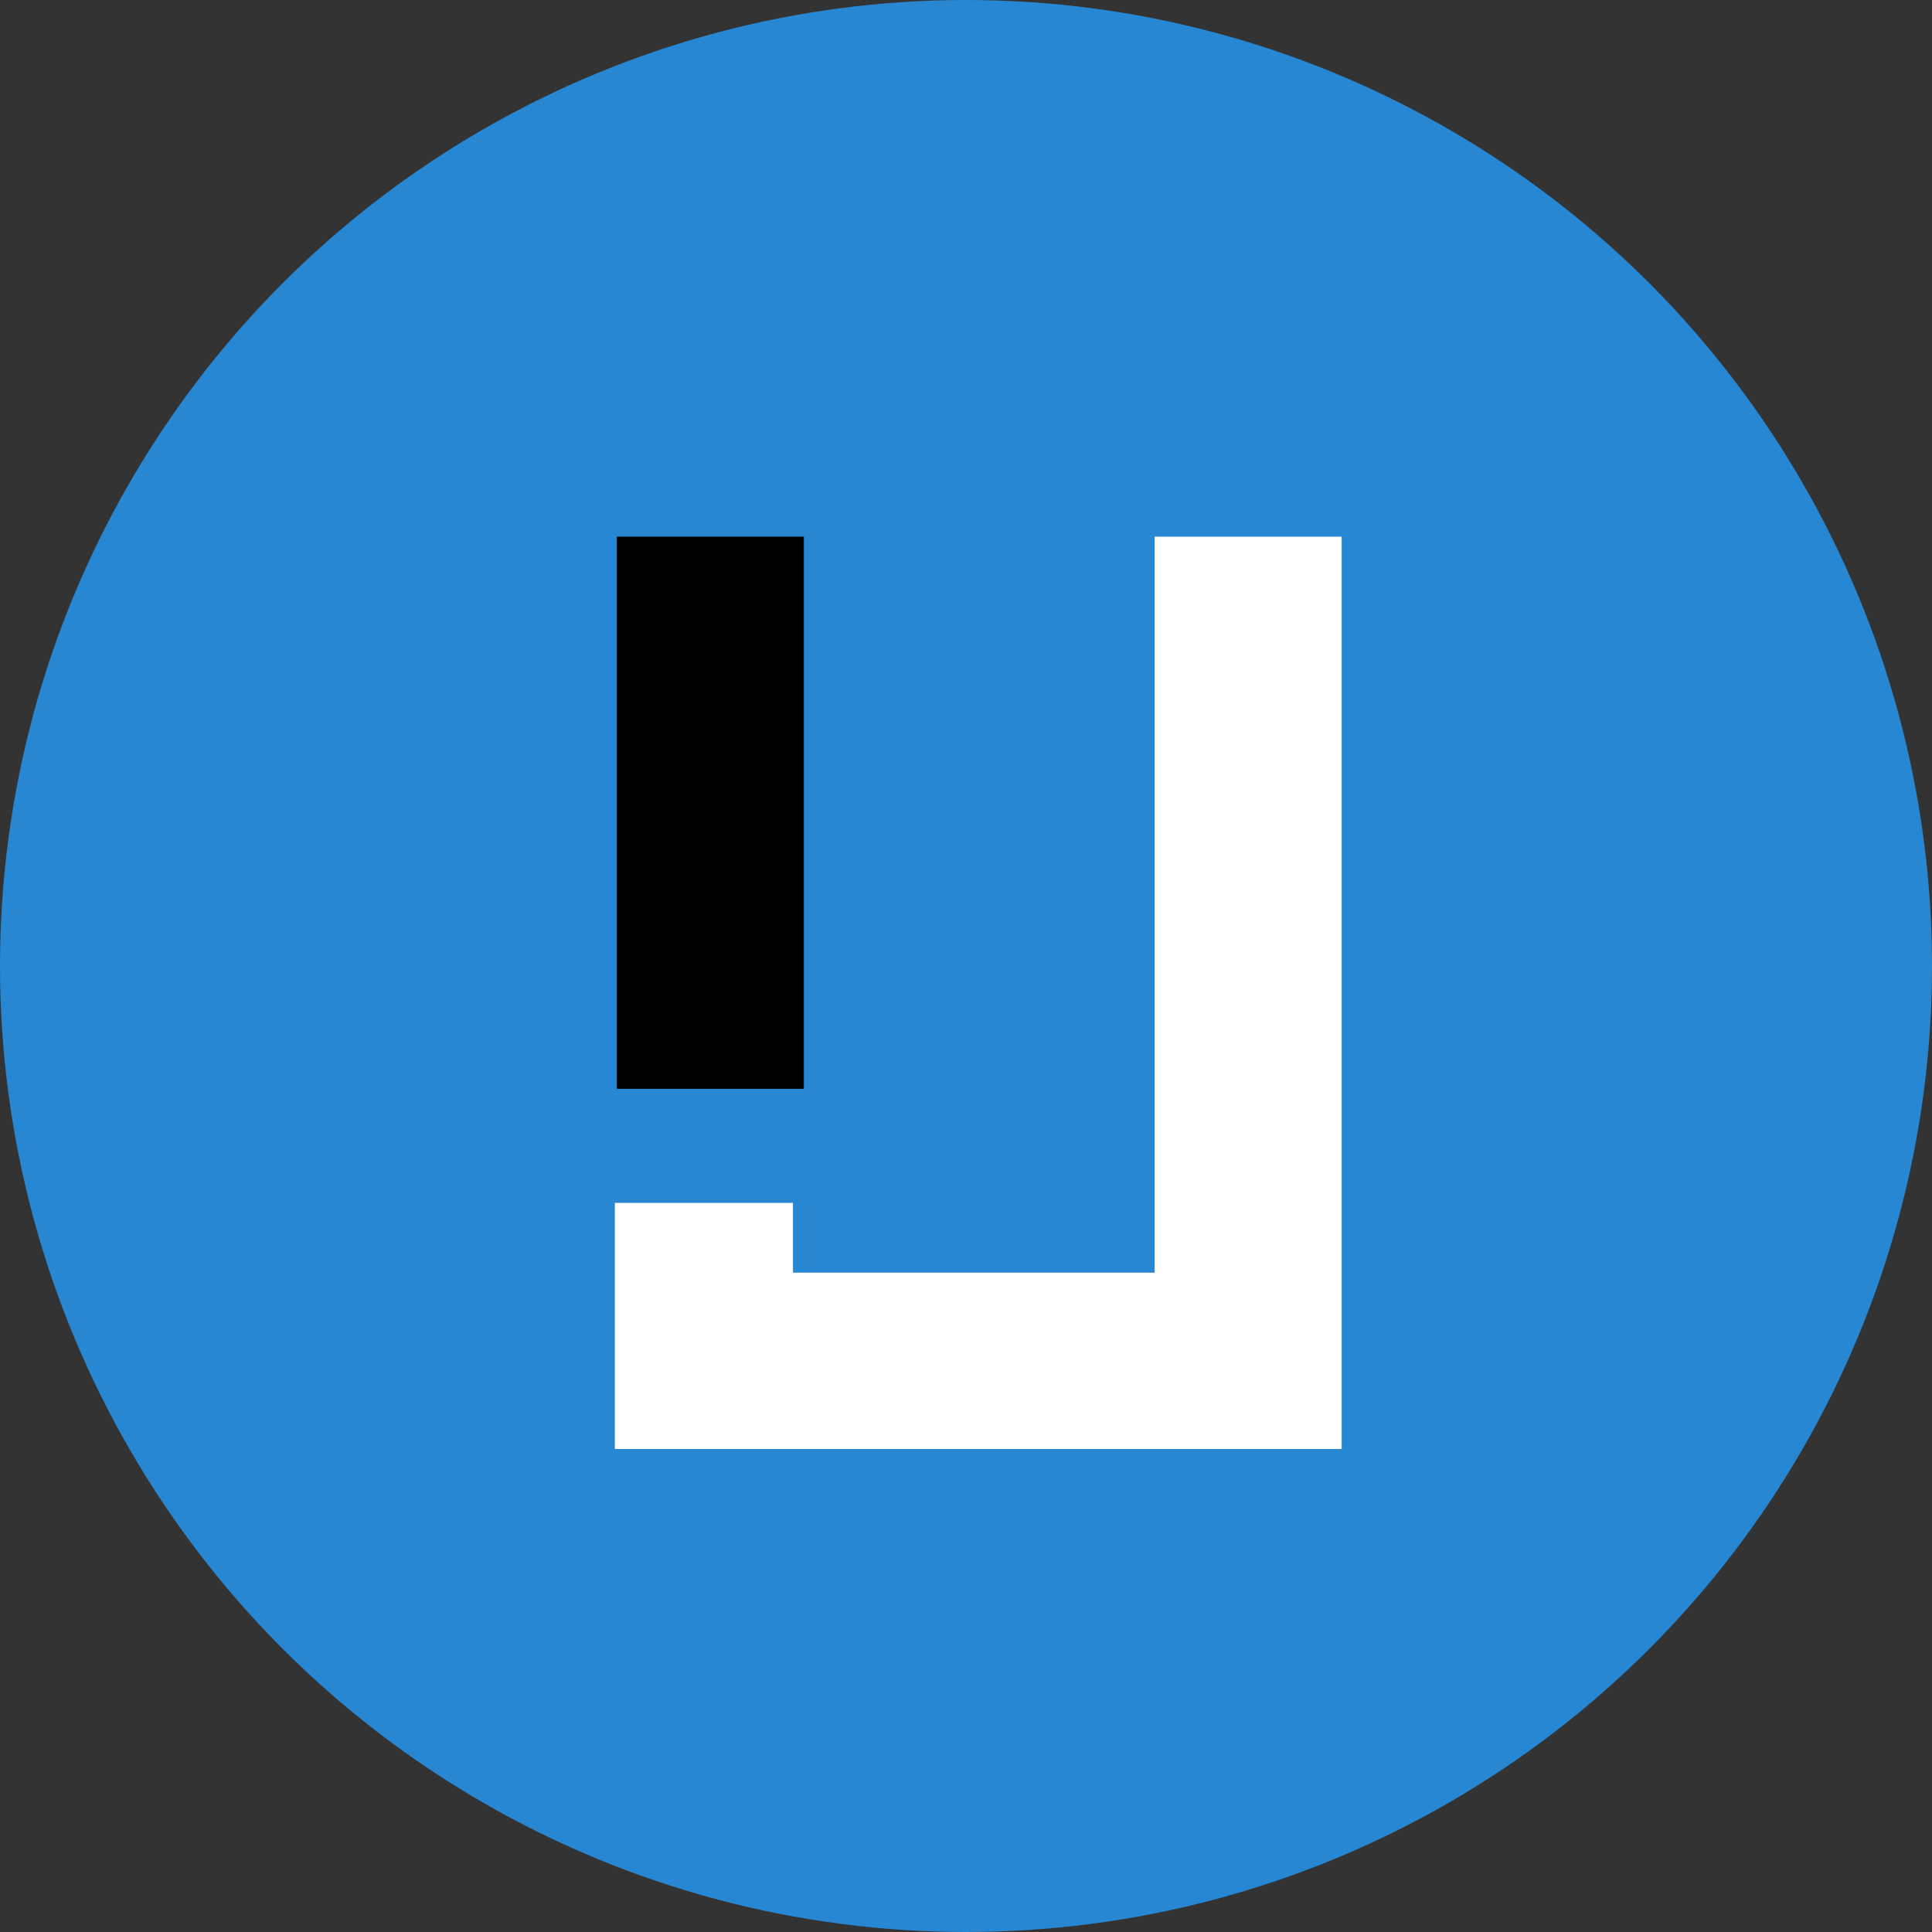
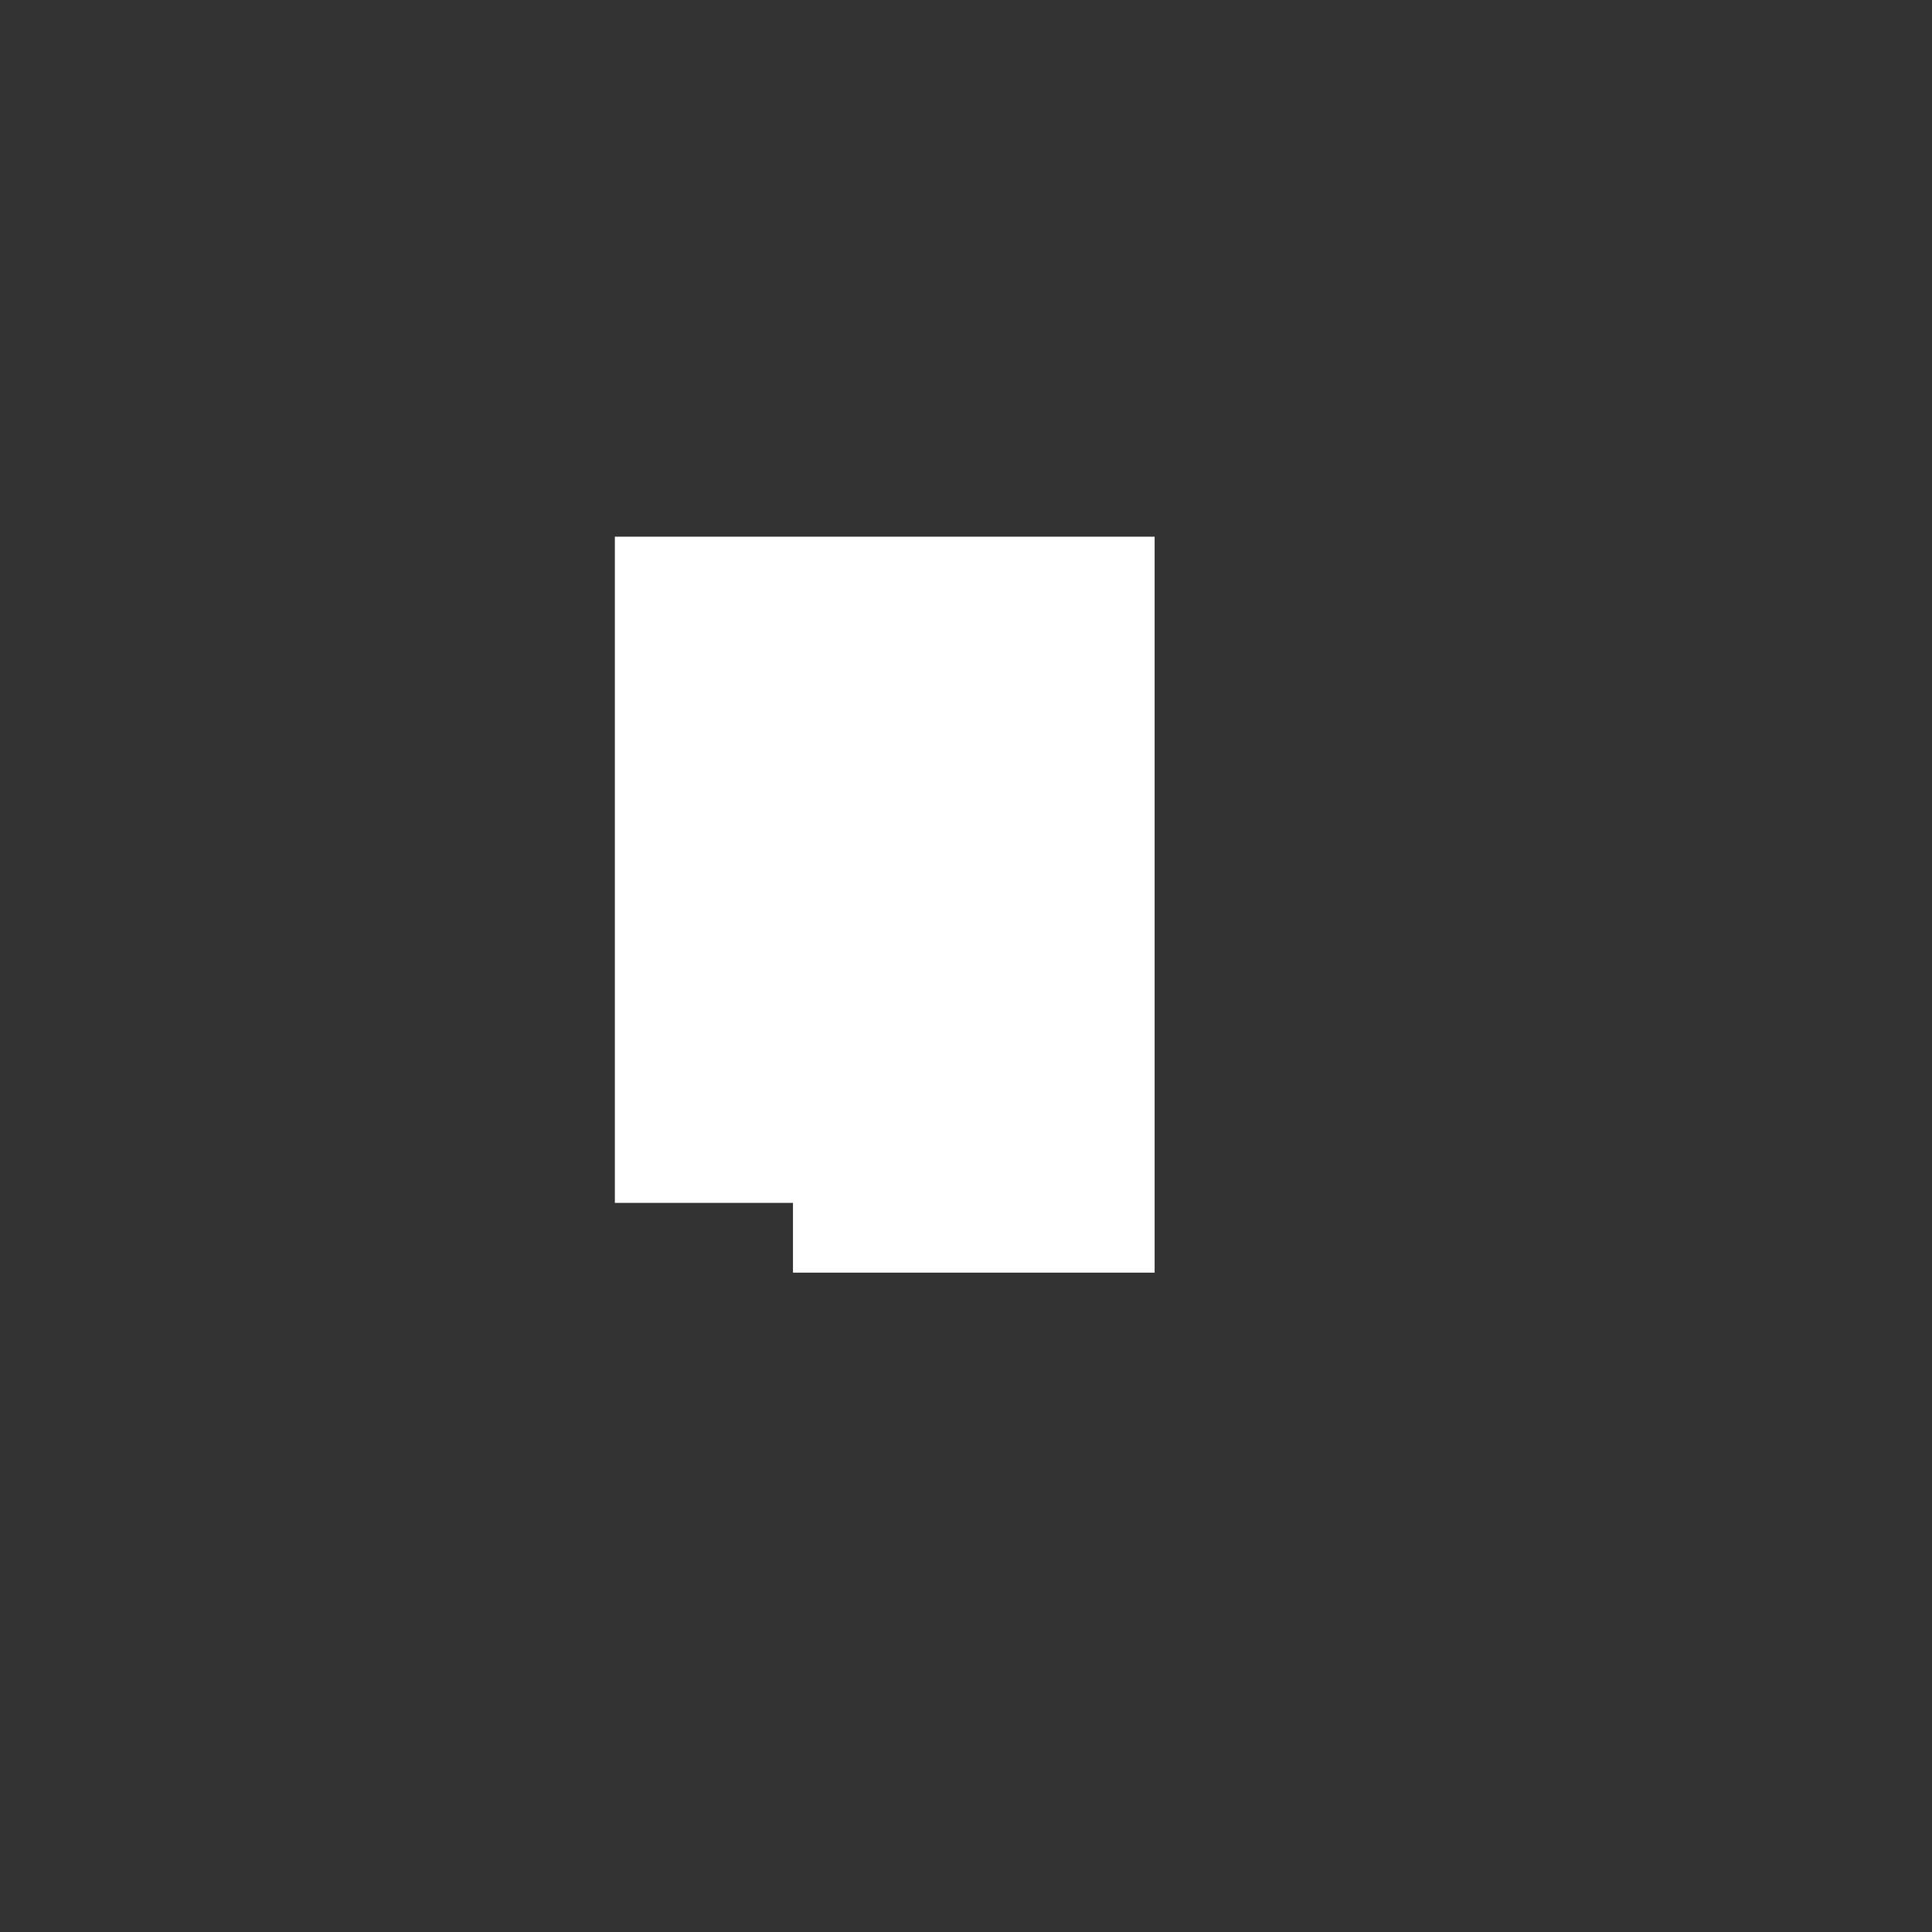
<svg xmlns="http://www.w3.org/2000/svg" width="36" height="36" viewBox="0 0 36 36">
  <rect x="0" y="0" width="36" height="36" fill="#333333" stroke="none" />
  <g transform="translate(0 -1)">
-     <circle cx="18" cy="18" r="18" transform="translate(0 1)" fill="#2787d2" />
-     <path d="M-1.485,0H2V17H-11.543V12.414h3.319v1.3h6.739Z" transform="translate(23 11)" fill="#fff" />
-     <rect width="3.485" height="10.289" transform="translate(11.494 11)" />
+     <path d="M-1.485,0H2H-11.543V12.414h3.319v1.3h6.739Z" transform="translate(23 11)" fill="#fff" />
  </g>
</svg>